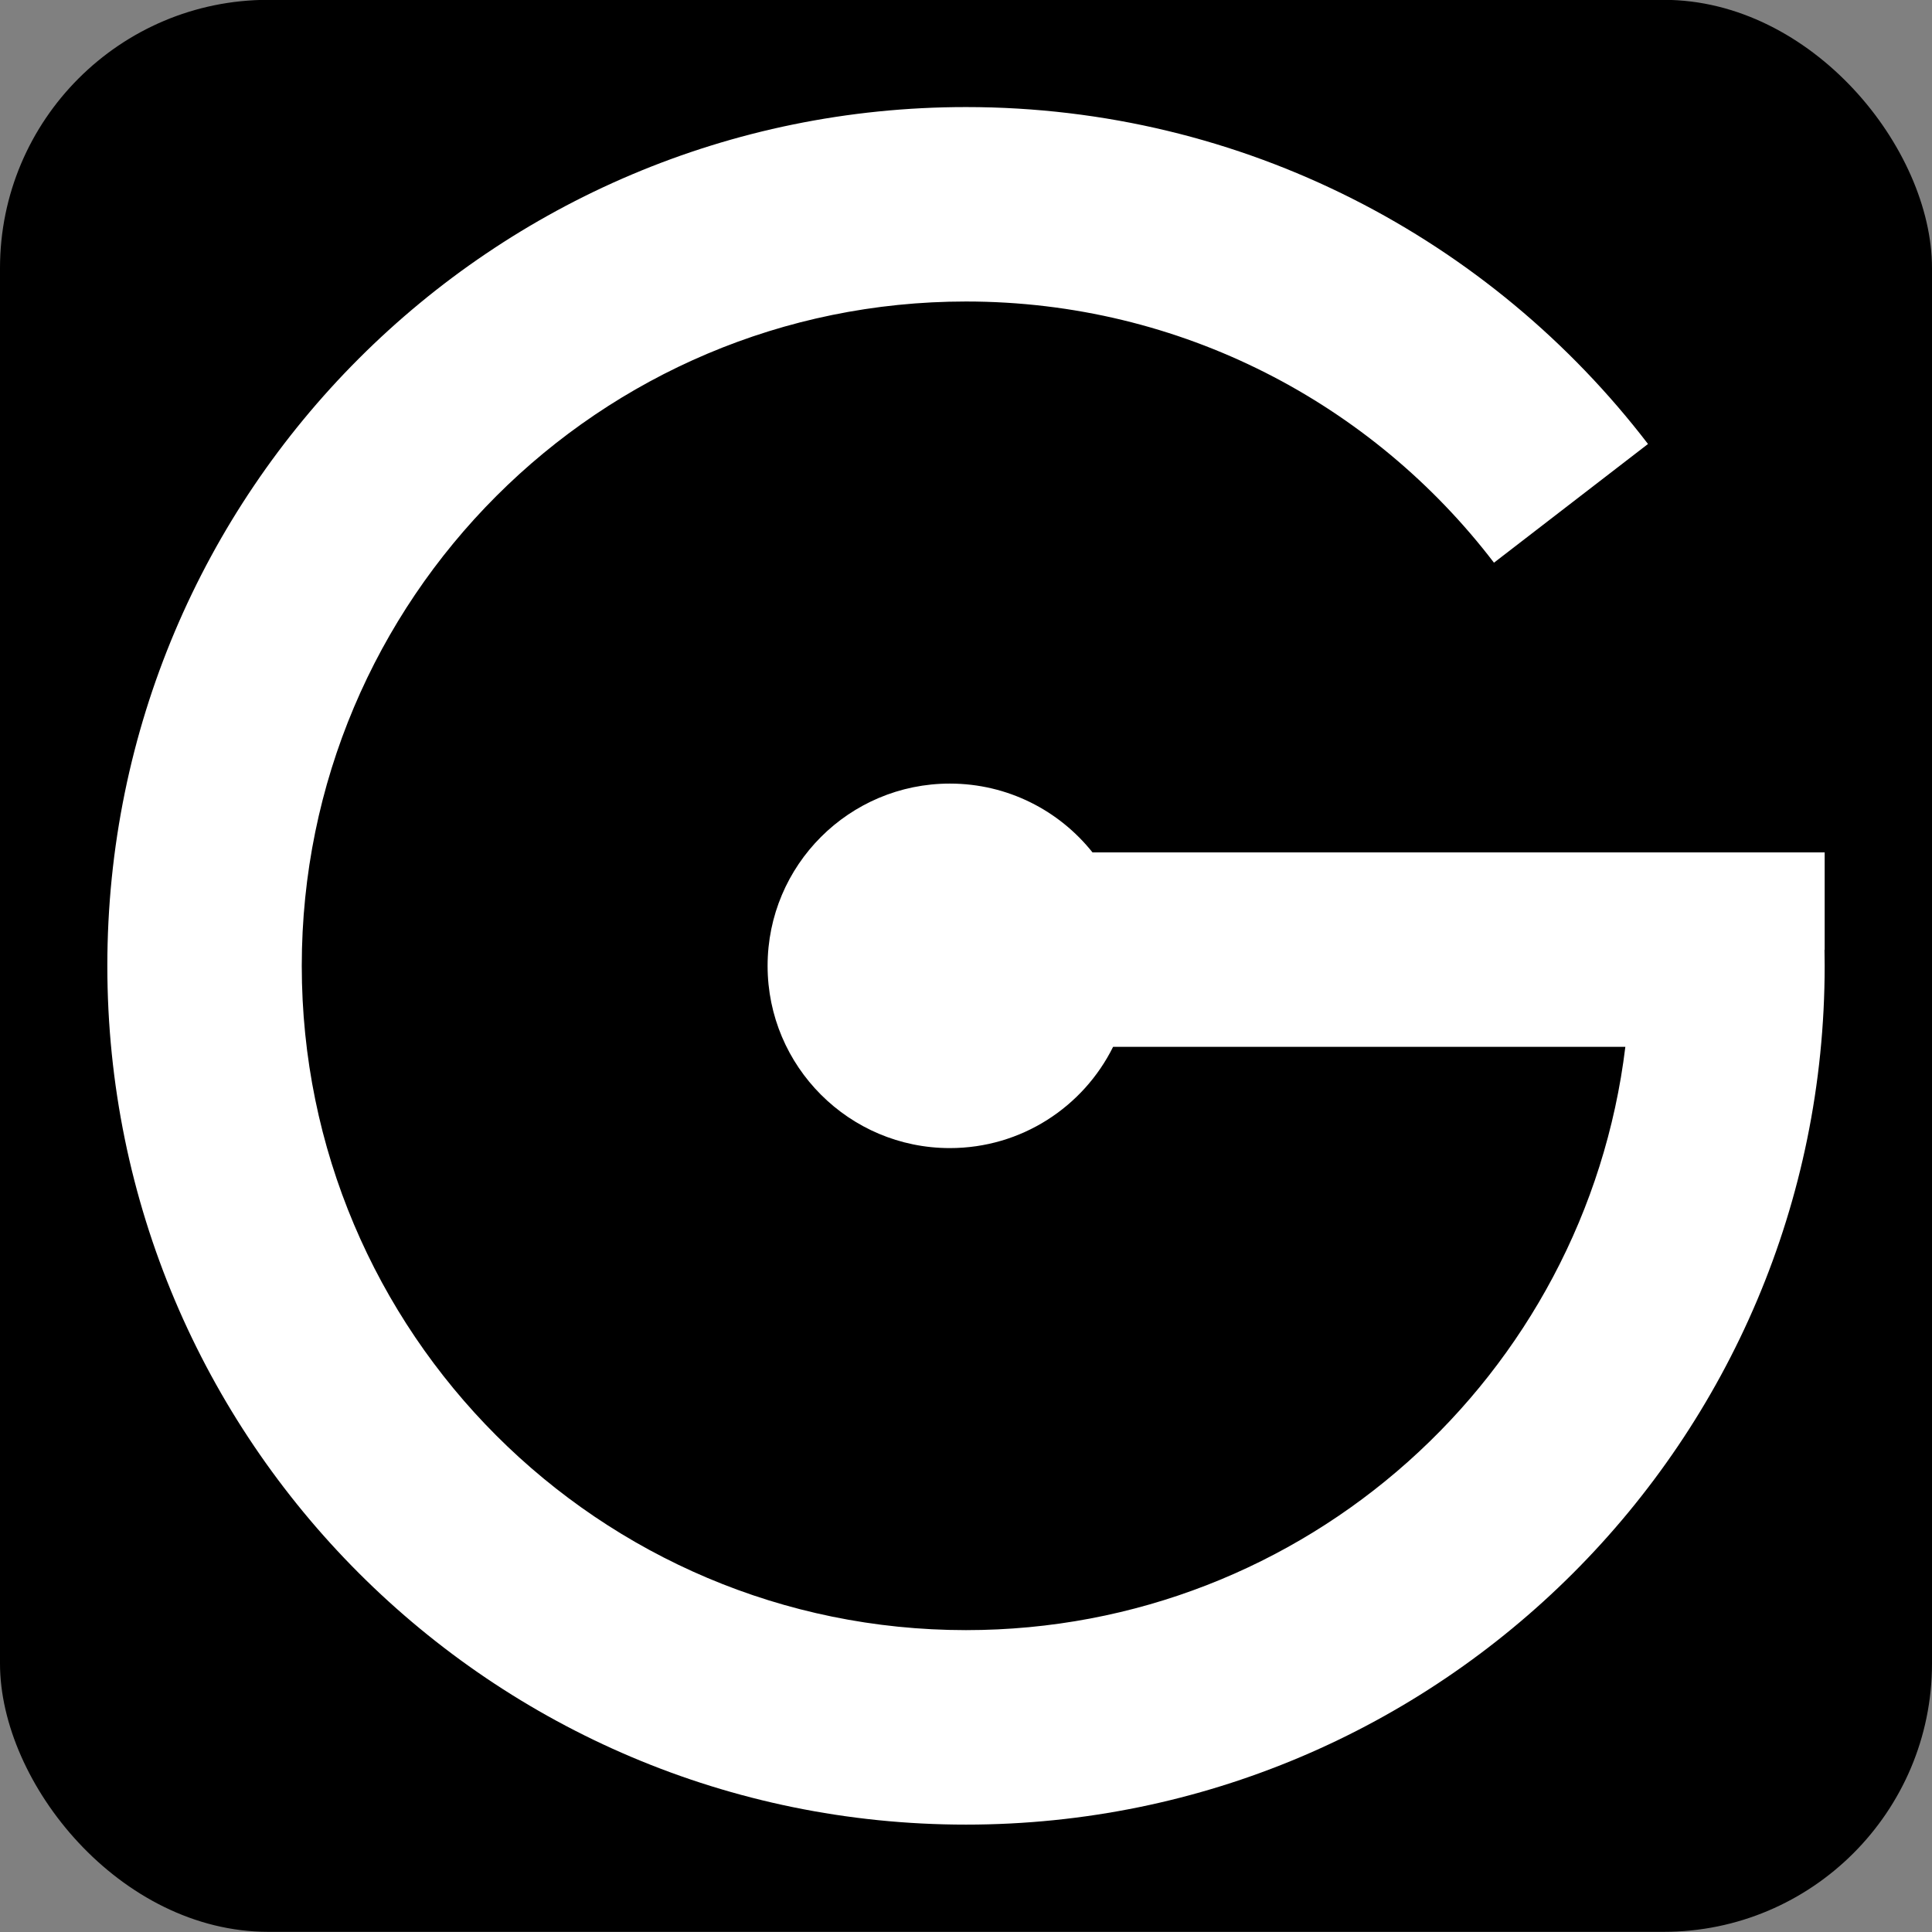
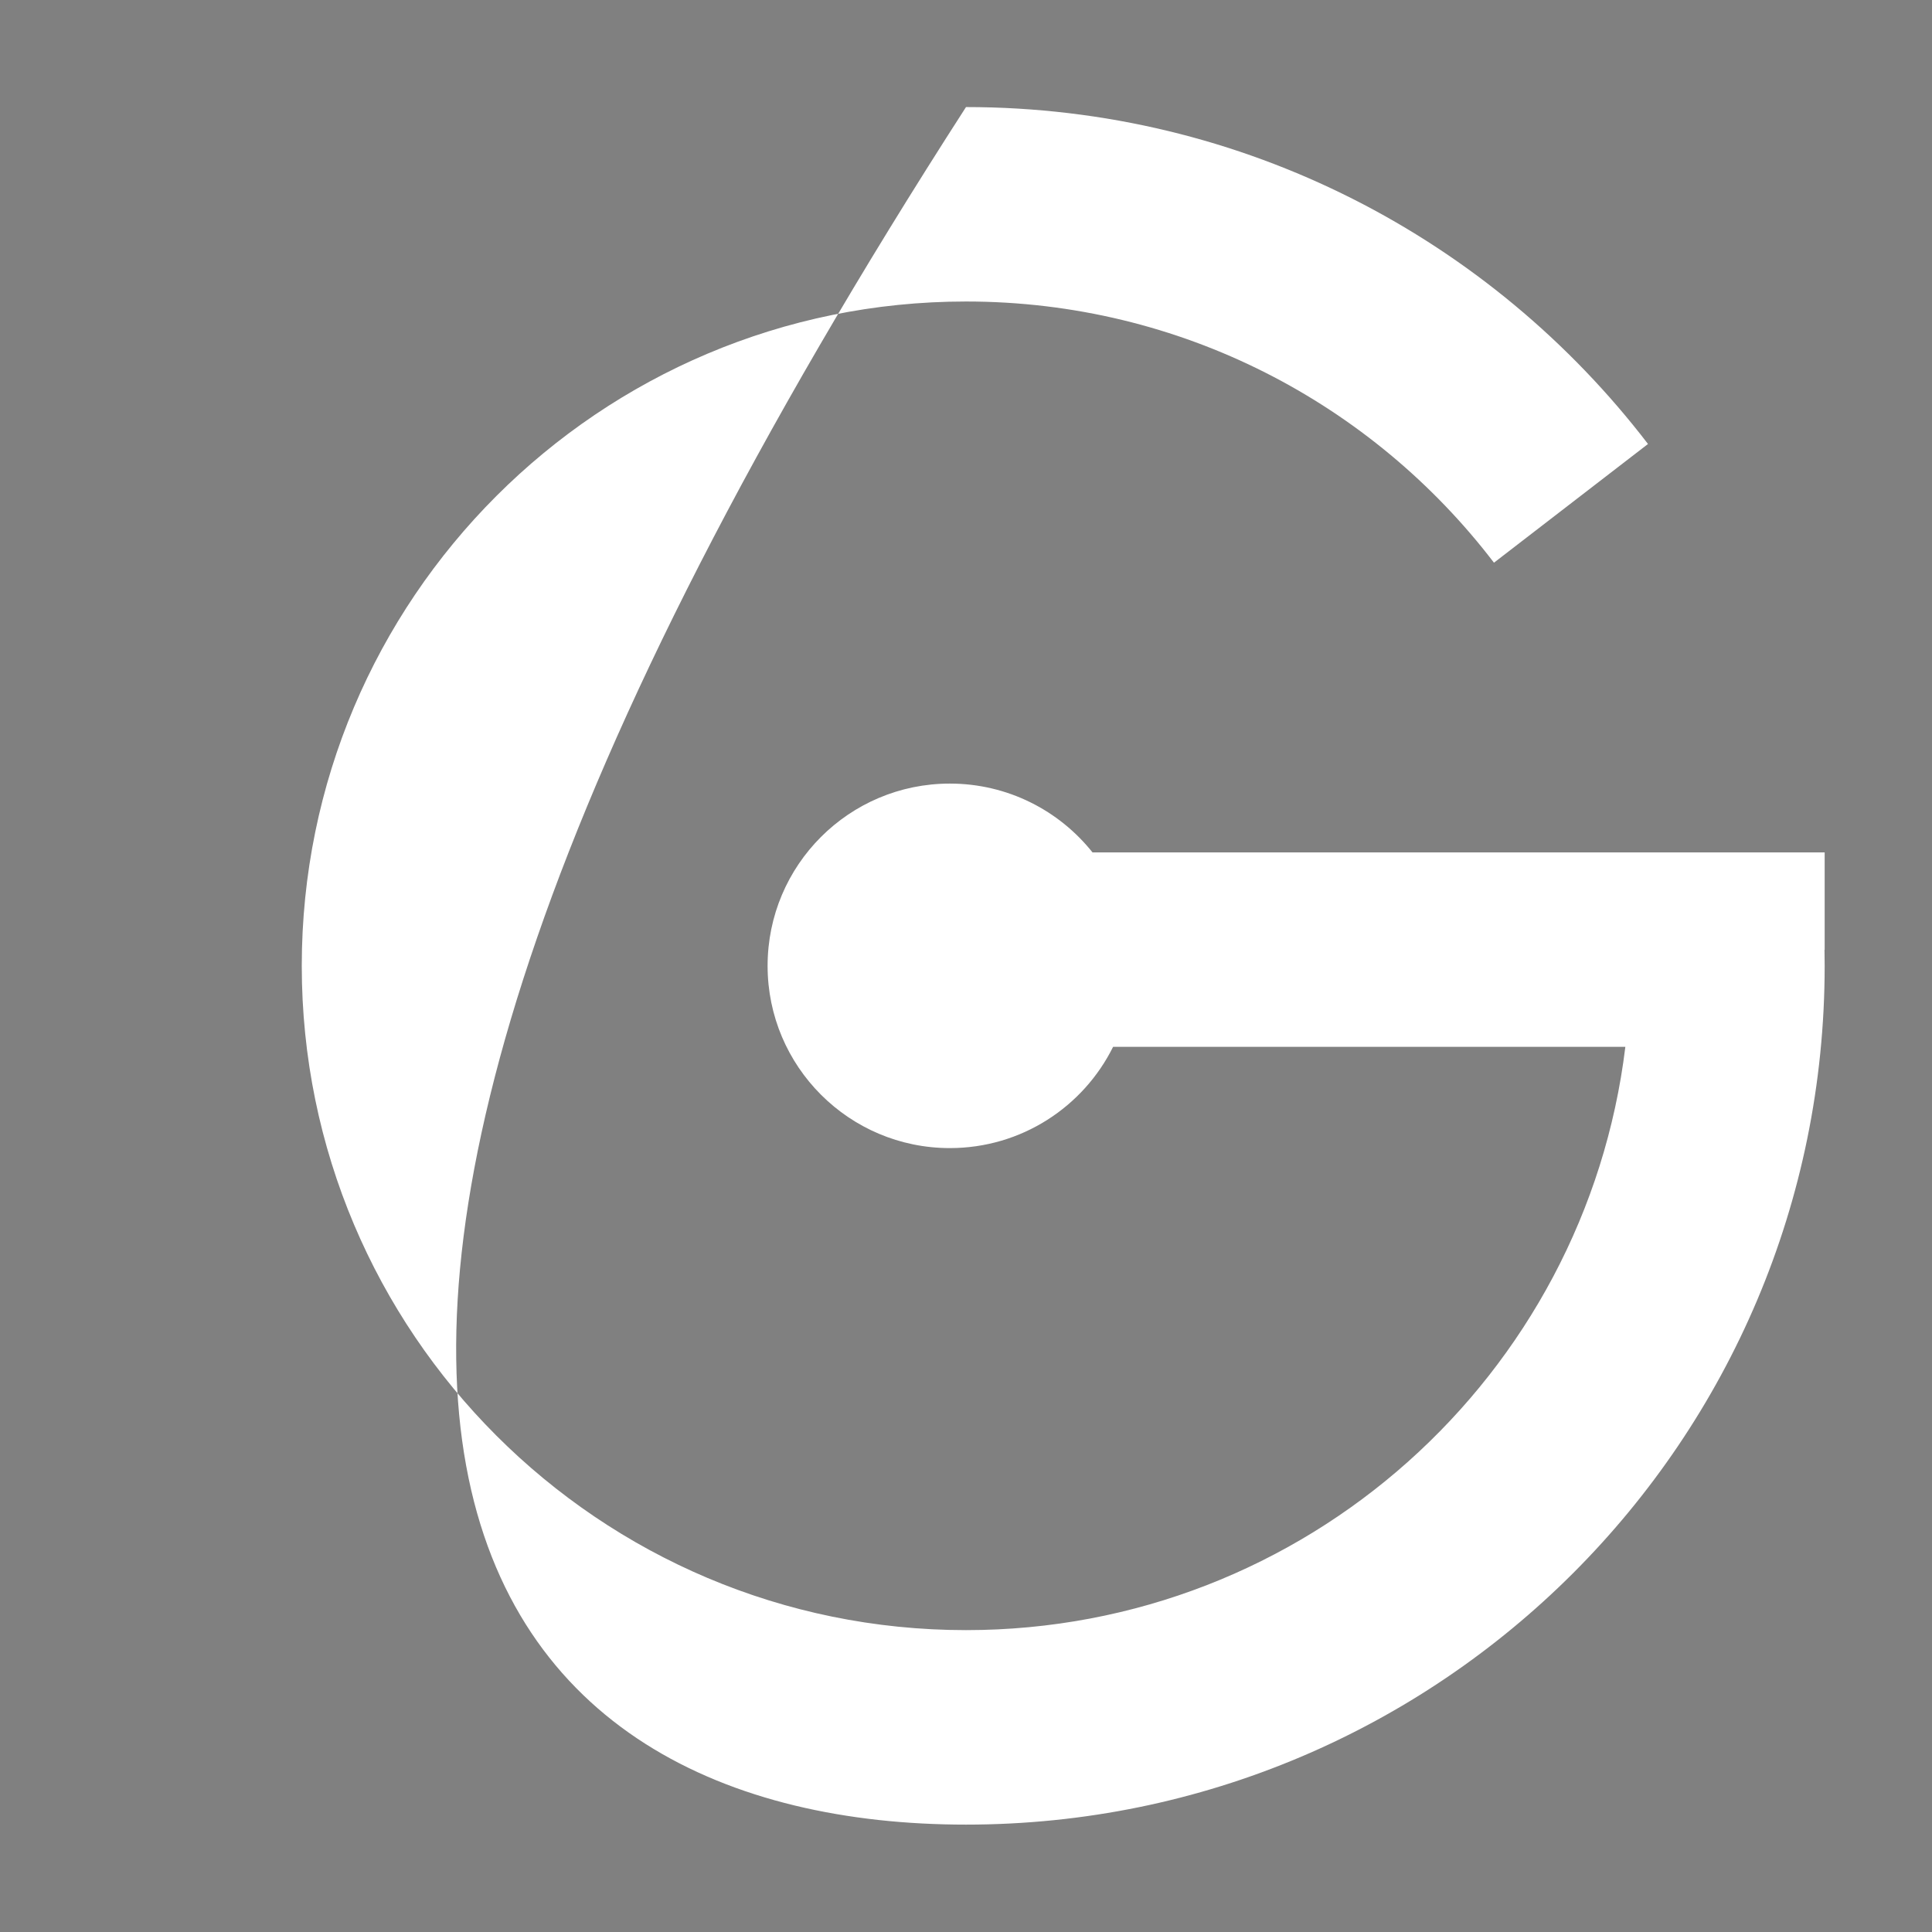
<svg xmlns="http://www.w3.org/2000/svg" width="36" height="36" viewBox="0 0 36 36" fill="none">
  <rect x="0" y="0" width="36" height="36" fill="#808080" stroke="none" />
-   <rect y="-0.003" width="36" height="36" rx="5" fill="black" />
-   <path fill-rule="evenodd" clip-rule="evenodd" d="M18 33.999C26.837 33.999 34 26.834 34 17.997C34 17.898 33.999 17.799 33.997 17.701L34 17.695V15.883H20.357C19.735 15.102 18.775 14.601 17.699 14.601C15.823 14.601 14.303 16.121 14.303 17.997C14.303 19.872 15.823 21.393 17.699 21.393C19.032 21.393 20.186 20.625 20.741 19.506H30.286C29.542 25.631 24.325 30.375 18 30.375C11.164 30.375 5.623 24.833 5.623 17.997C5.623 11.16 11.164 5.618 18 5.618C22.011 5.618 25.577 7.526 27.838 10.485L30.708 8.273C27.784 4.456 23.179 1.995 18 1.995C9.163 1.995 2 9.159 2 17.997C2 26.834 9.163 33.999 18 33.999Z" fill="white" />
+   <path fill-rule="evenodd" clip-rule="evenodd" d="M18 33.999C26.837 33.999 34 26.834 34 17.997C34 17.898 33.999 17.799 33.997 17.701L34 17.695V15.883H20.357C19.735 15.102 18.775 14.601 17.699 14.601C15.823 14.601 14.303 16.121 14.303 17.997C14.303 19.872 15.823 21.393 17.699 21.393C19.032 21.393 20.186 20.625 20.741 19.506H30.286C29.542 25.631 24.325 30.375 18 30.375C11.164 30.375 5.623 24.833 5.623 17.997C5.623 11.16 11.164 5.618 18 5.618C22.011 5.618 25.577 7.526 27.838 10.485L30.708 8.273C27.784 4.456 23.179 1.995 18 1.995C2 26.834 9.163 33.999 18 33.999Z" fill="white" />
</svg>